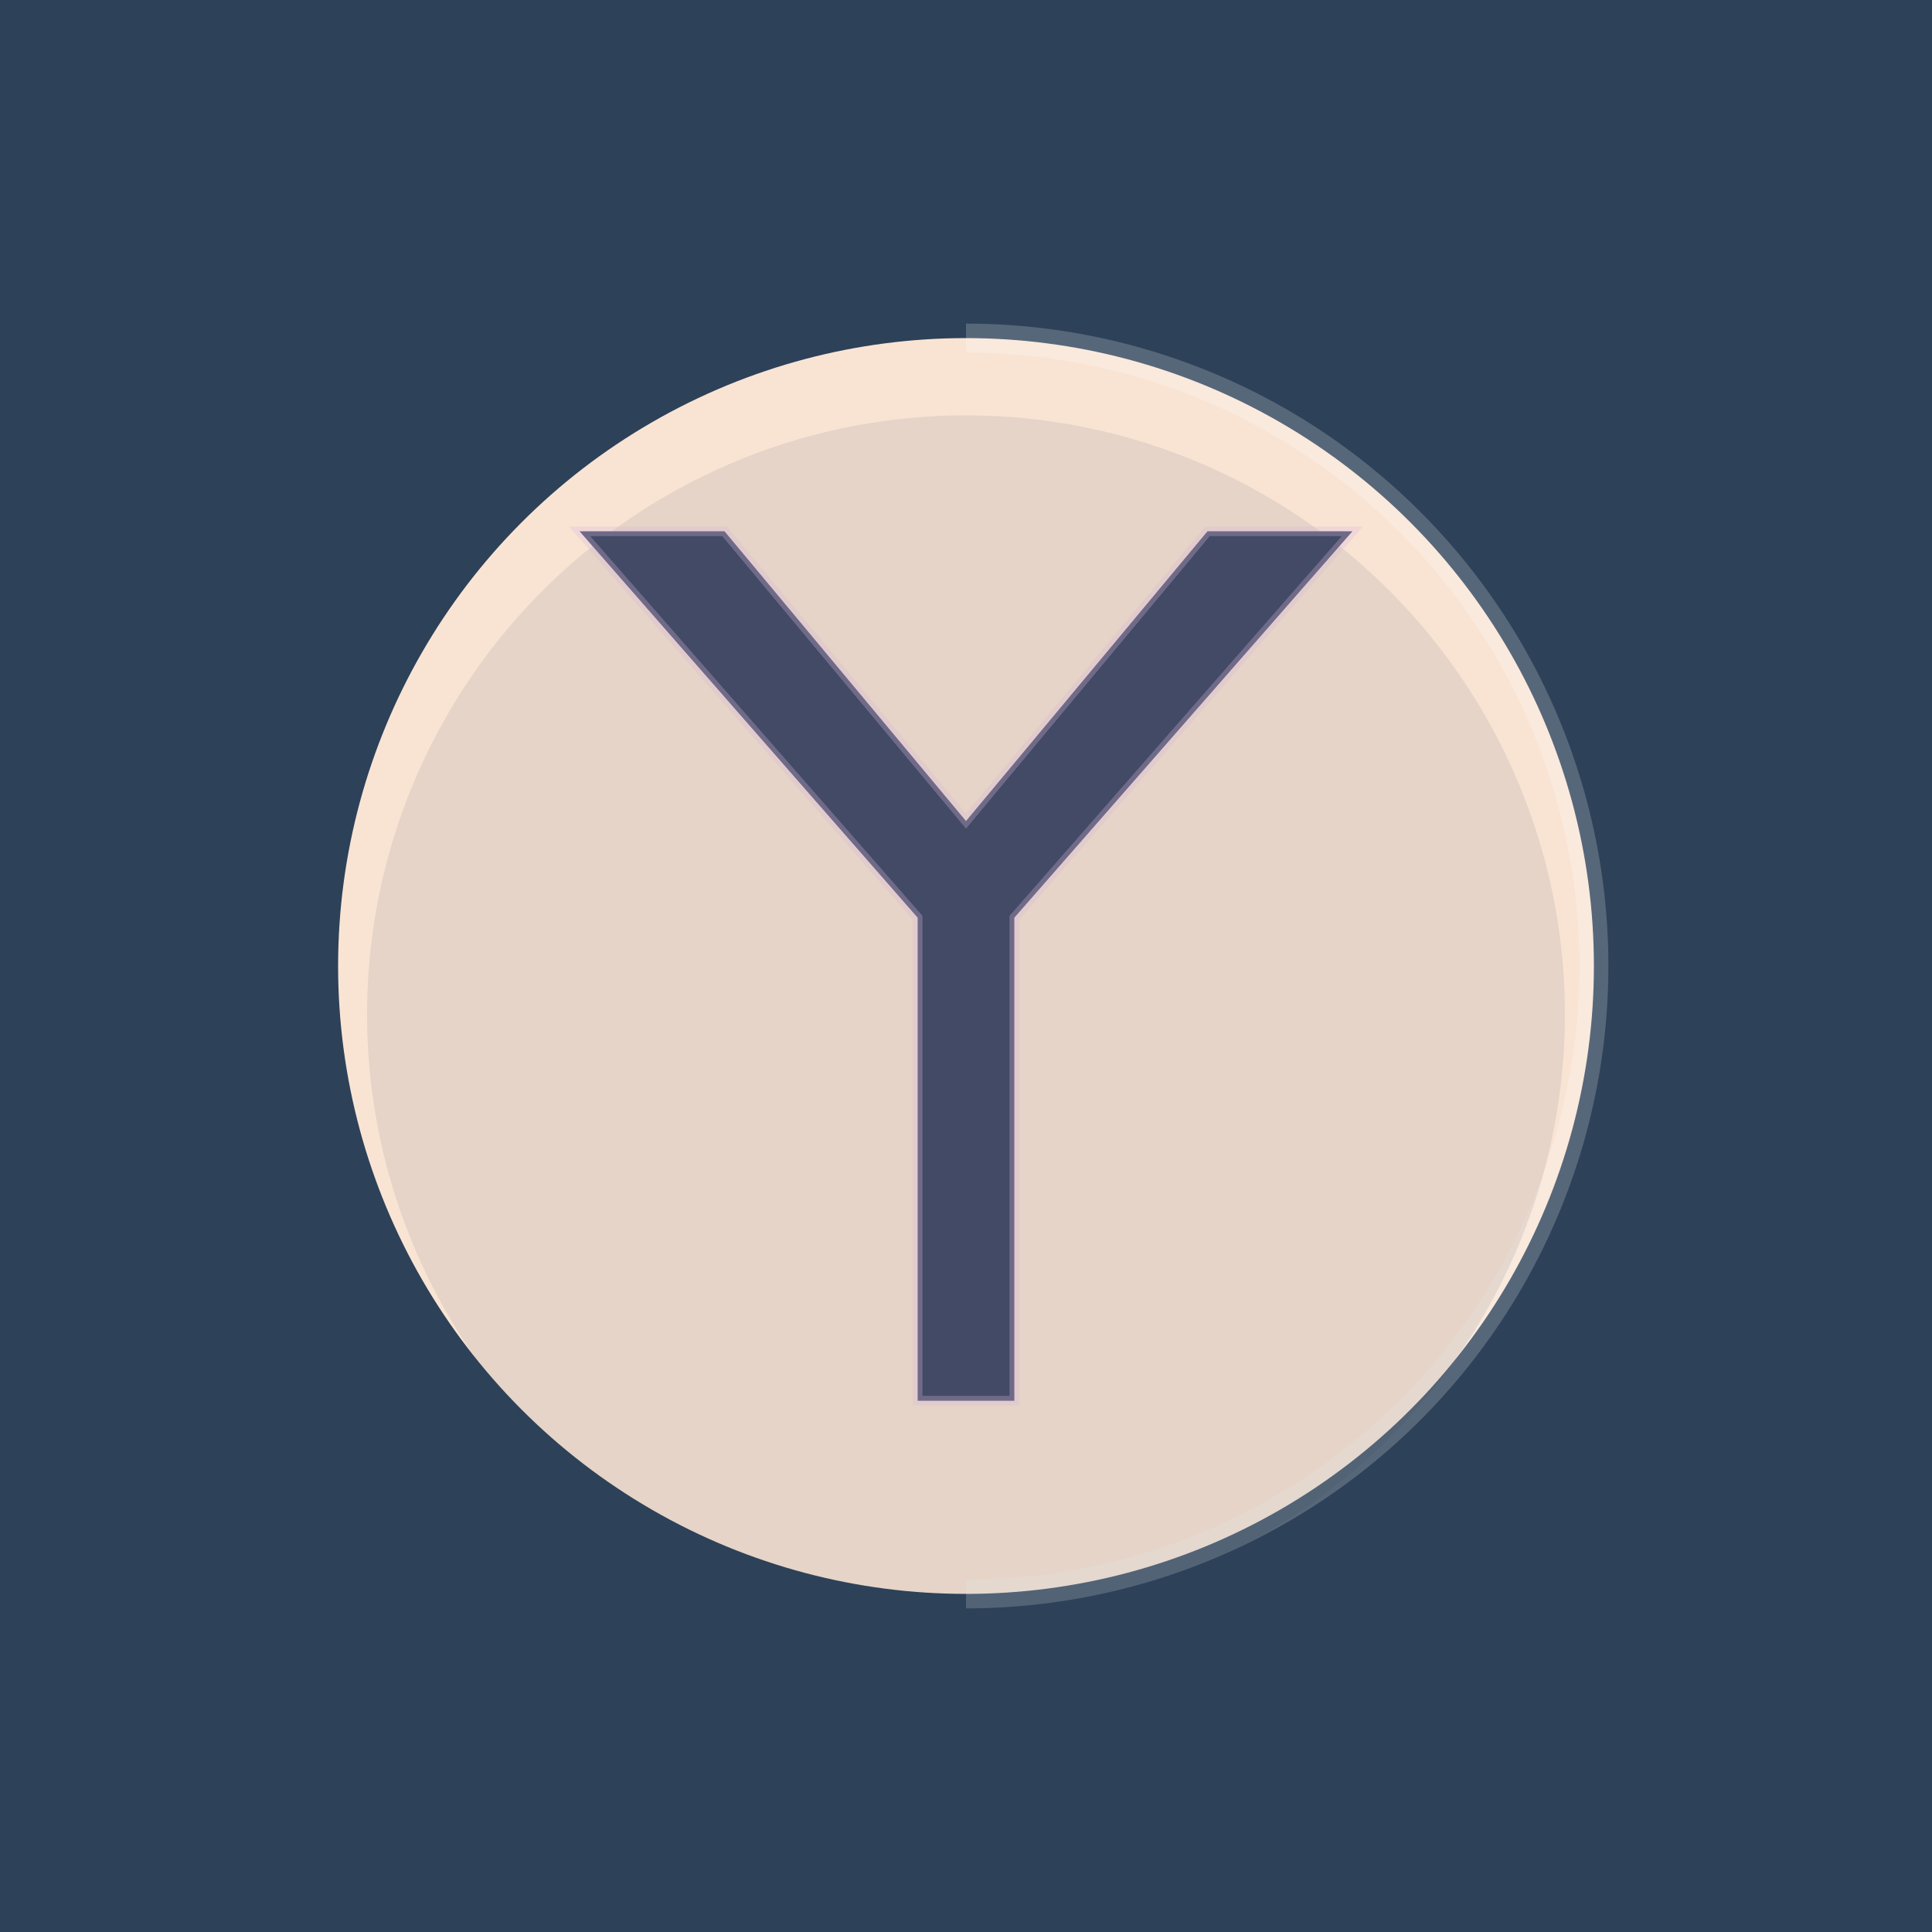
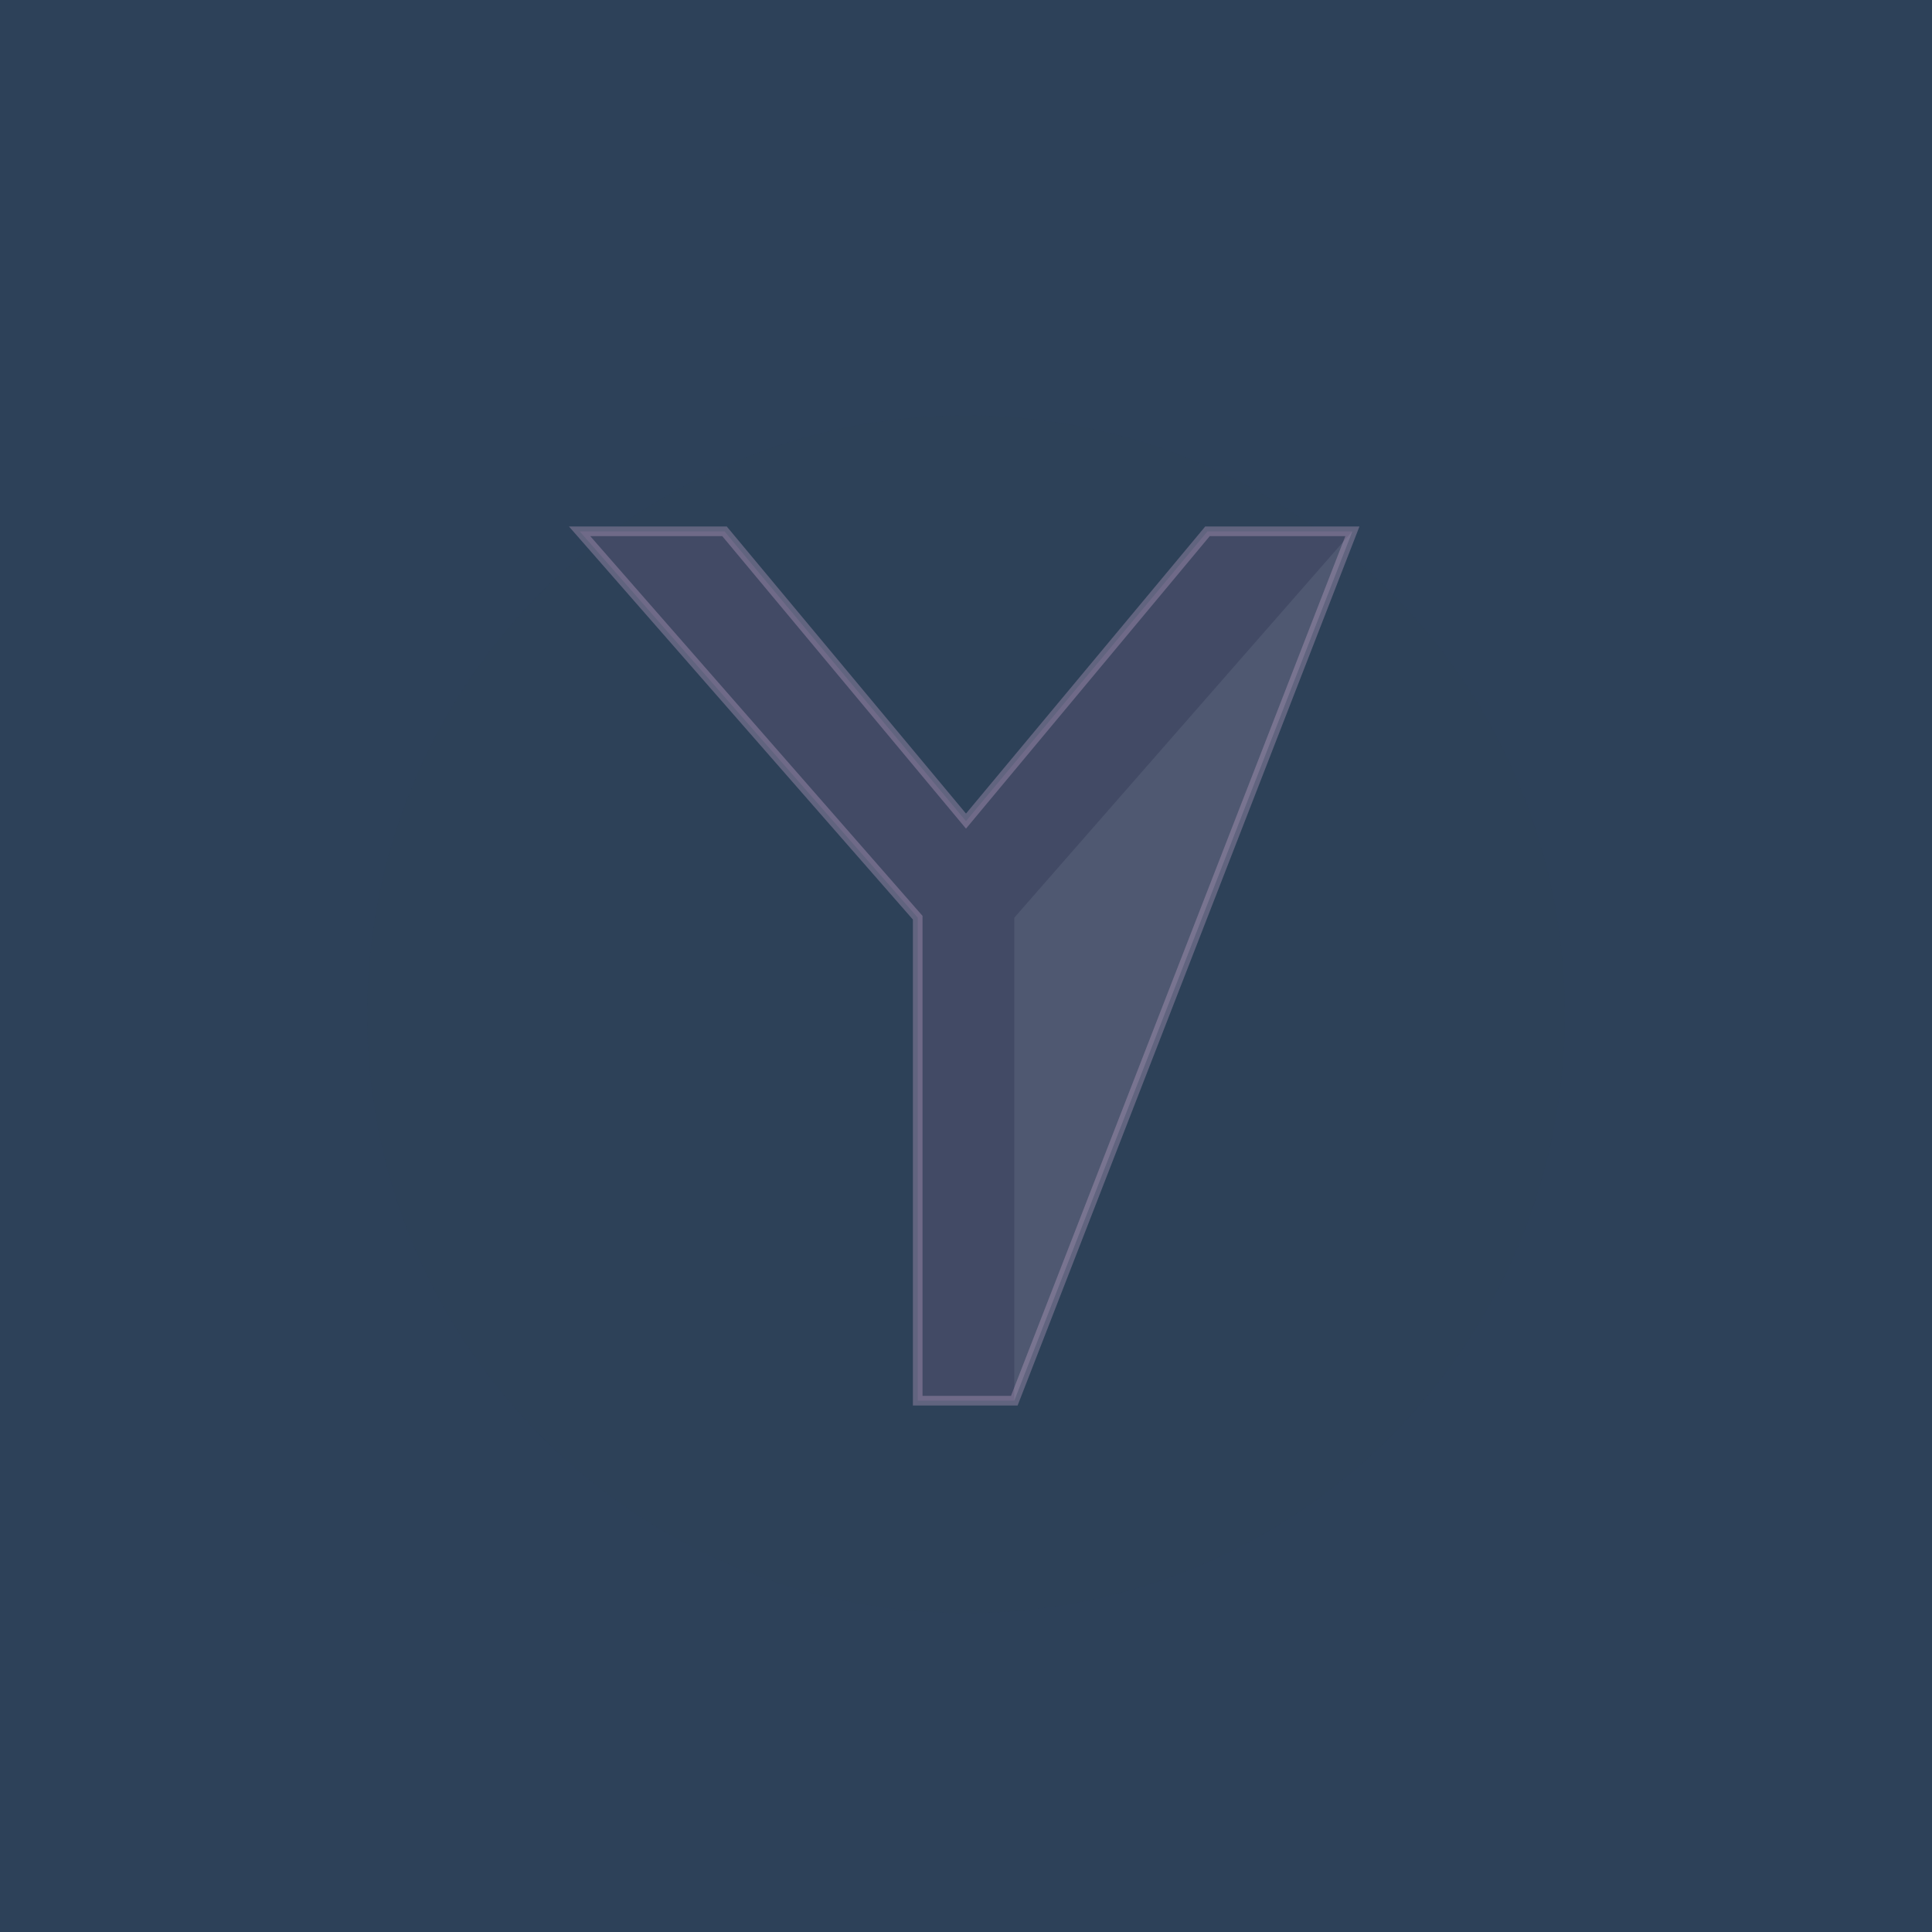
<svg xmlns="http://www.w3.org/2000/svg" viewBox="0 0 200 200">
  <rect width="200" height="200" fill="#2D4159" />
  <circle cx="100" cy="95" r="65" fill="#2D4159" />
-   <circle cx="100" cy="100" r="65" fill="#F9E4D4" />
-   <path d="M100,35 a65,65 0 0,1 65,65 a65,65 0 0,1 -65,65" fill="none" stroke="#FFFFFF" stroke-width="3" stroke-opacity="0.2" />
  <circle cx="100" cy="105" r="62" fill="#2D4159" fill-opacity="0.1" />
  <path d="M75,55 L100,85 L125,55 L140,55 L105,95 L105,145 L95,145 L95,95 L60,55 Z" fill="#1D3048" />
-   <path d="M75,55 L100,85 L125,55 L140,55 L105,95 L105,145 L95,145 L95,95 L60,55 Z" fill="#DAB6D9" fill-opacity="0.2" stroke="#DAB6D9" stroke-width="1" stroke-opacity="0.3" />
+   <path d="M75,55 L100,85 L125,55 L140,55 L105,145 L95,145 L95,95 L60,55 Z" fill="#DAB6D9" fill-opacity="0.2" stroke="#DAB6D9" stroke-width="1" stroke-opacity="0.3" />
</svg>